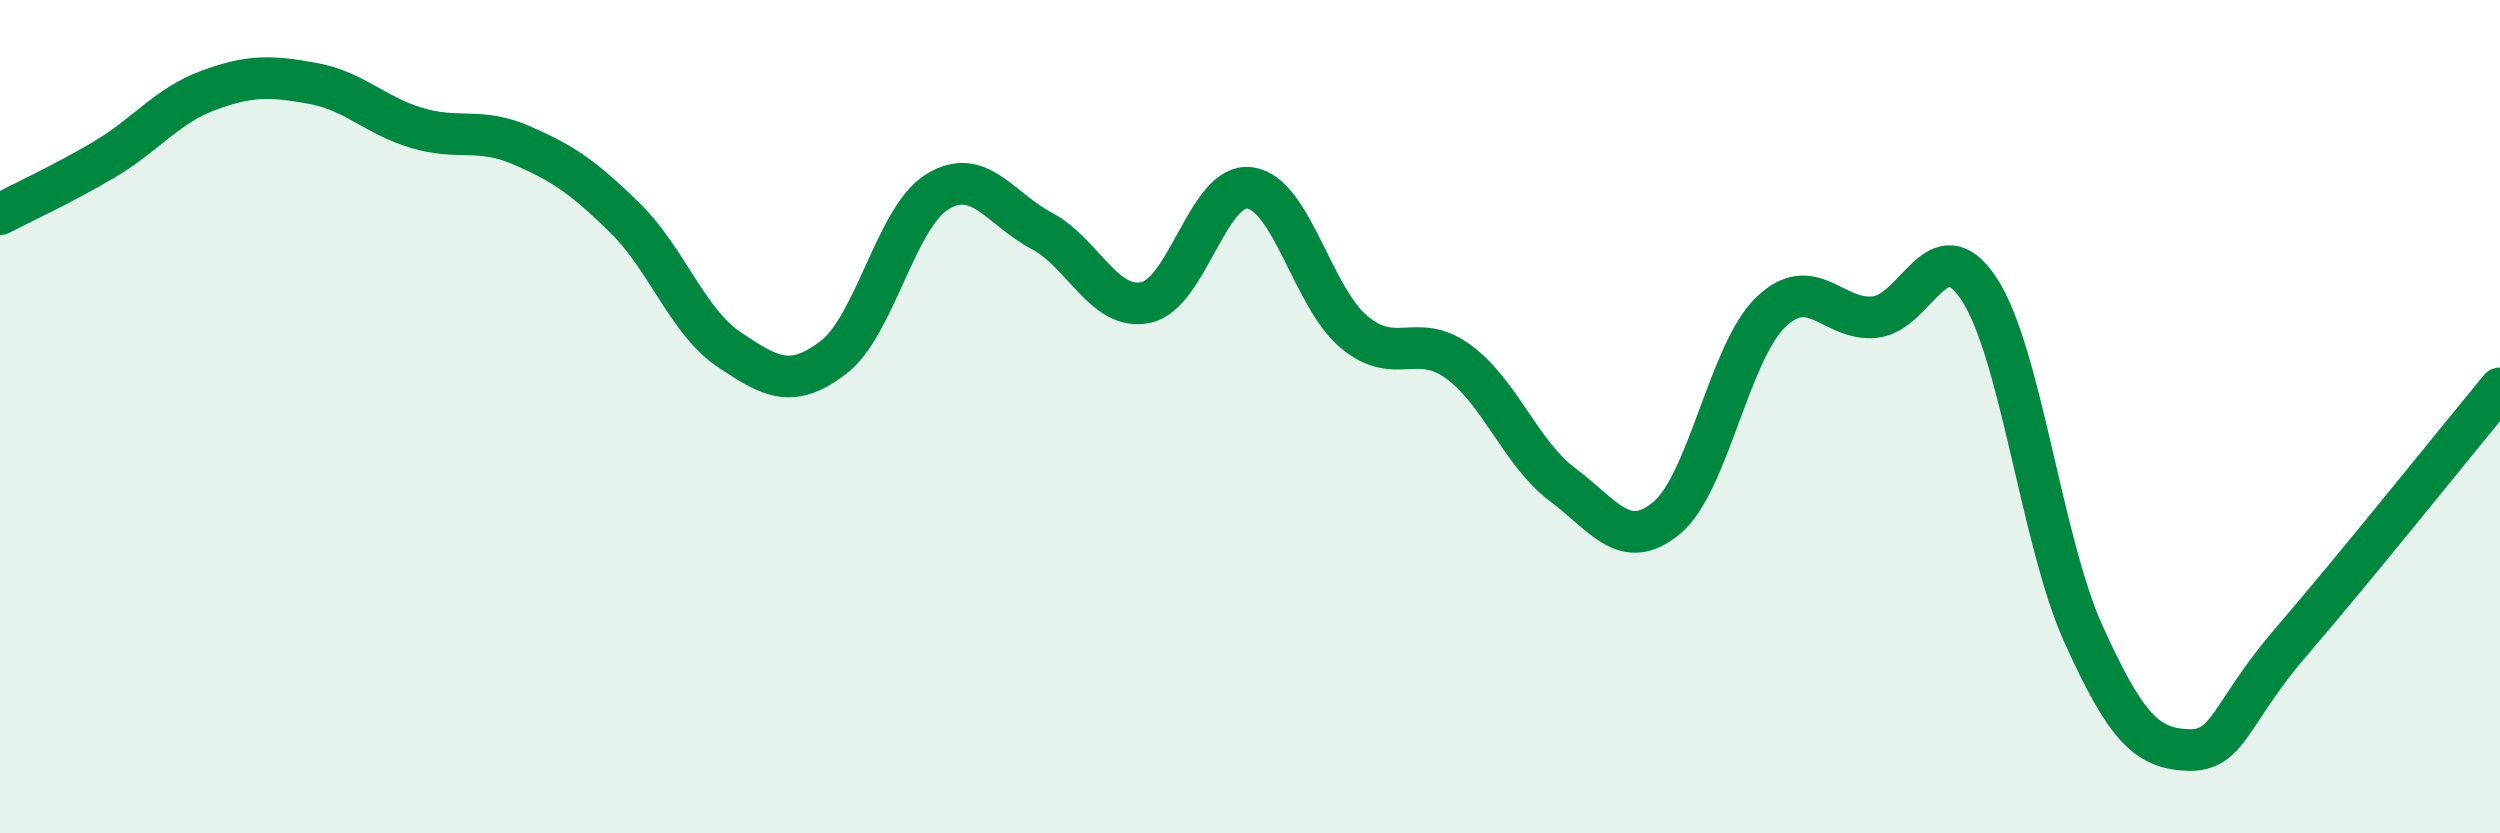
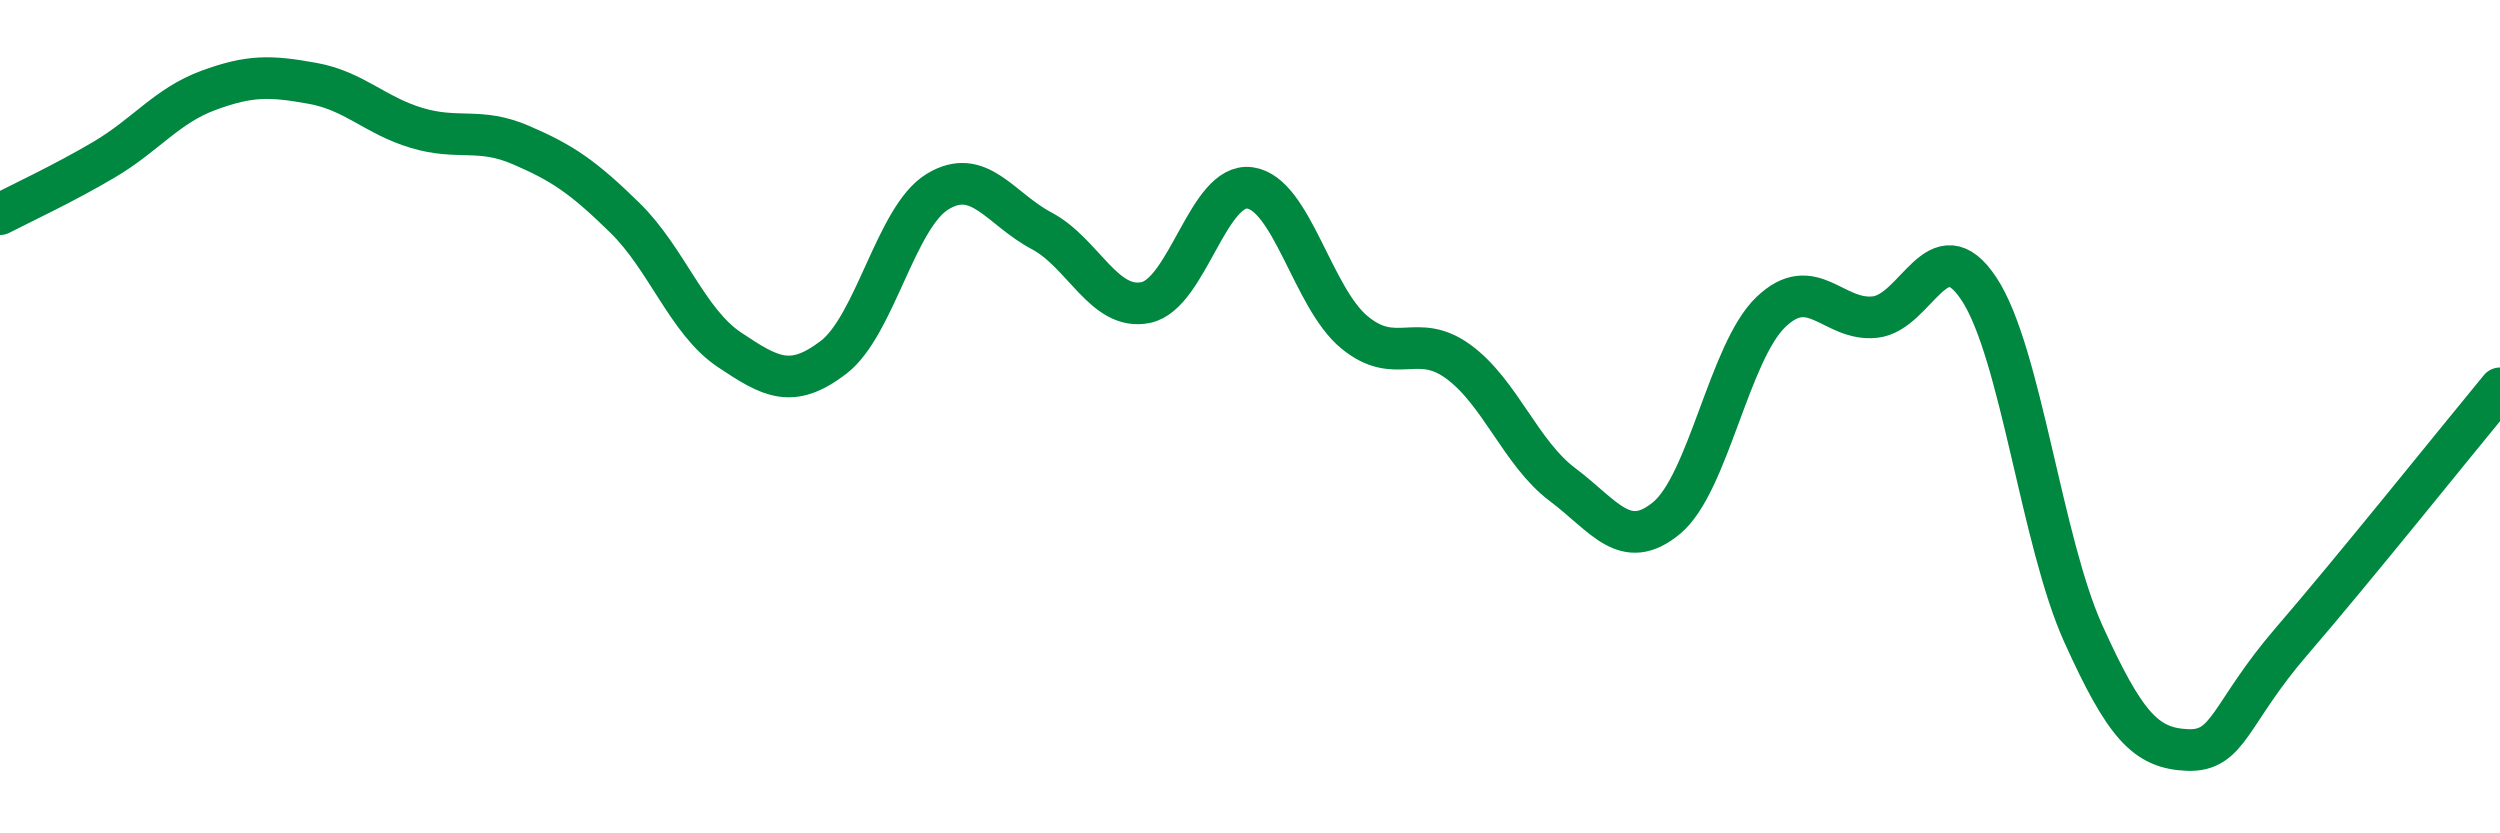
<svg xmlns="http://www.w3.org/2000/svg" width="60" height="20" viewBox="0 0 60 20">
-   <path d="M 0,5.14 C 0.5,4.88 1.5,4.42 2.5,3.83 C 3.5,3.24 4,2.54 5,2.17 C 6,1.8 6.5,1.82 7.5,2 C 8.5,2.18 9,2.77 10,3.07 C 11,3.37 11.5,3.05 12.5,3.48 C 13.5,3.91 14,4.25 15,5.23 C 16,6.21 16.5,7.72 17.5,8.39 C 18.5,9.06 19,9.34 20,8.58 C 21,7.82 21.5,5.21 22.5,4.6 C 23.5,3.99 24,5.01 25,5.54 C 26,6.07 26.5,7.47 27.5,7.26 C 28.5,7.05 29,4.37 30,4.51 C 31,4.65 31.5,7.14 32.5,7.97 C 33.5,8.8 34,7.95 35,8.68 C 36,9.41 36.5,10.88 37.5,11.63 C 38.5,12.38 39,13.26 40,12.43 C 41,11.6 41.5,8.45 42.5,7.49 C 43.5,6.53 44,7.72 45,7.61 C 46,7.5 46.5,5.42 47.5,6.94 C 48.5,8.46 49,13 50,15.21 C 51,17.42 51.5,17.96 52.5,18 C 53.5,18.04 53.5,17.13 55,15.39 C 56.5,13.65 59,10.53 60,9.32L60 20L0 20Z" fill="#008740" opacity="0.1" stroke-linecap="round" stroke-linejoin="round" />
  <path d="M 0,5.14 C 0.5,4.88 1.5,4.42 2.5,3.83 C 3.5,3.24 4,2.54 5,2.17 C 6,1.8 6.5,1.82 7.5,2 C 8.5,2.18 9,2.77 10,3.07 C 11,3.37 11.5,3.05 12.5,3.48 C 13.5,3.91 14,4.25 15,5.23 C 16,6.21 16.5,7.72 17.5,8.39 C 18.5,9.06 19,9.34 20,8.58 C 21,7.82 21.5,5.21 22.5,4.6 C 23.5,3.99 24,5.01 25,5.54 C 26,6.07 26.5,7.47 27.5,7.26 C 28.5,7.05 29,4.37 30,4.51 C 31,4.65 31.5,7.14 32.5,7.97 C 33.5,8.8 34,7.95 35,8.68 C 36,9.41 36.5,10.88 37.5,11.63 C 38.5,12.38 39,13.26 40,12.43 C 41,11.6 41.5,8.45 42.5,7.49 C 43.5,6.53 44,7.72 45,7.61 C 46,7.5 46.5,5.42 47.5,6.94 C 48.5,8.46 49,13 50,15.21 C 51,17.42 51.5,17.96 52.5,18 C 53.5,18.04 53.5,17.13 55,15.39 C 56.5,13.65 59,10.53 60,9.32" stroke="#008740" stroke-width="1" fill="none" stroke-linecap="round" stroke-linejoin="round" />
</svg>